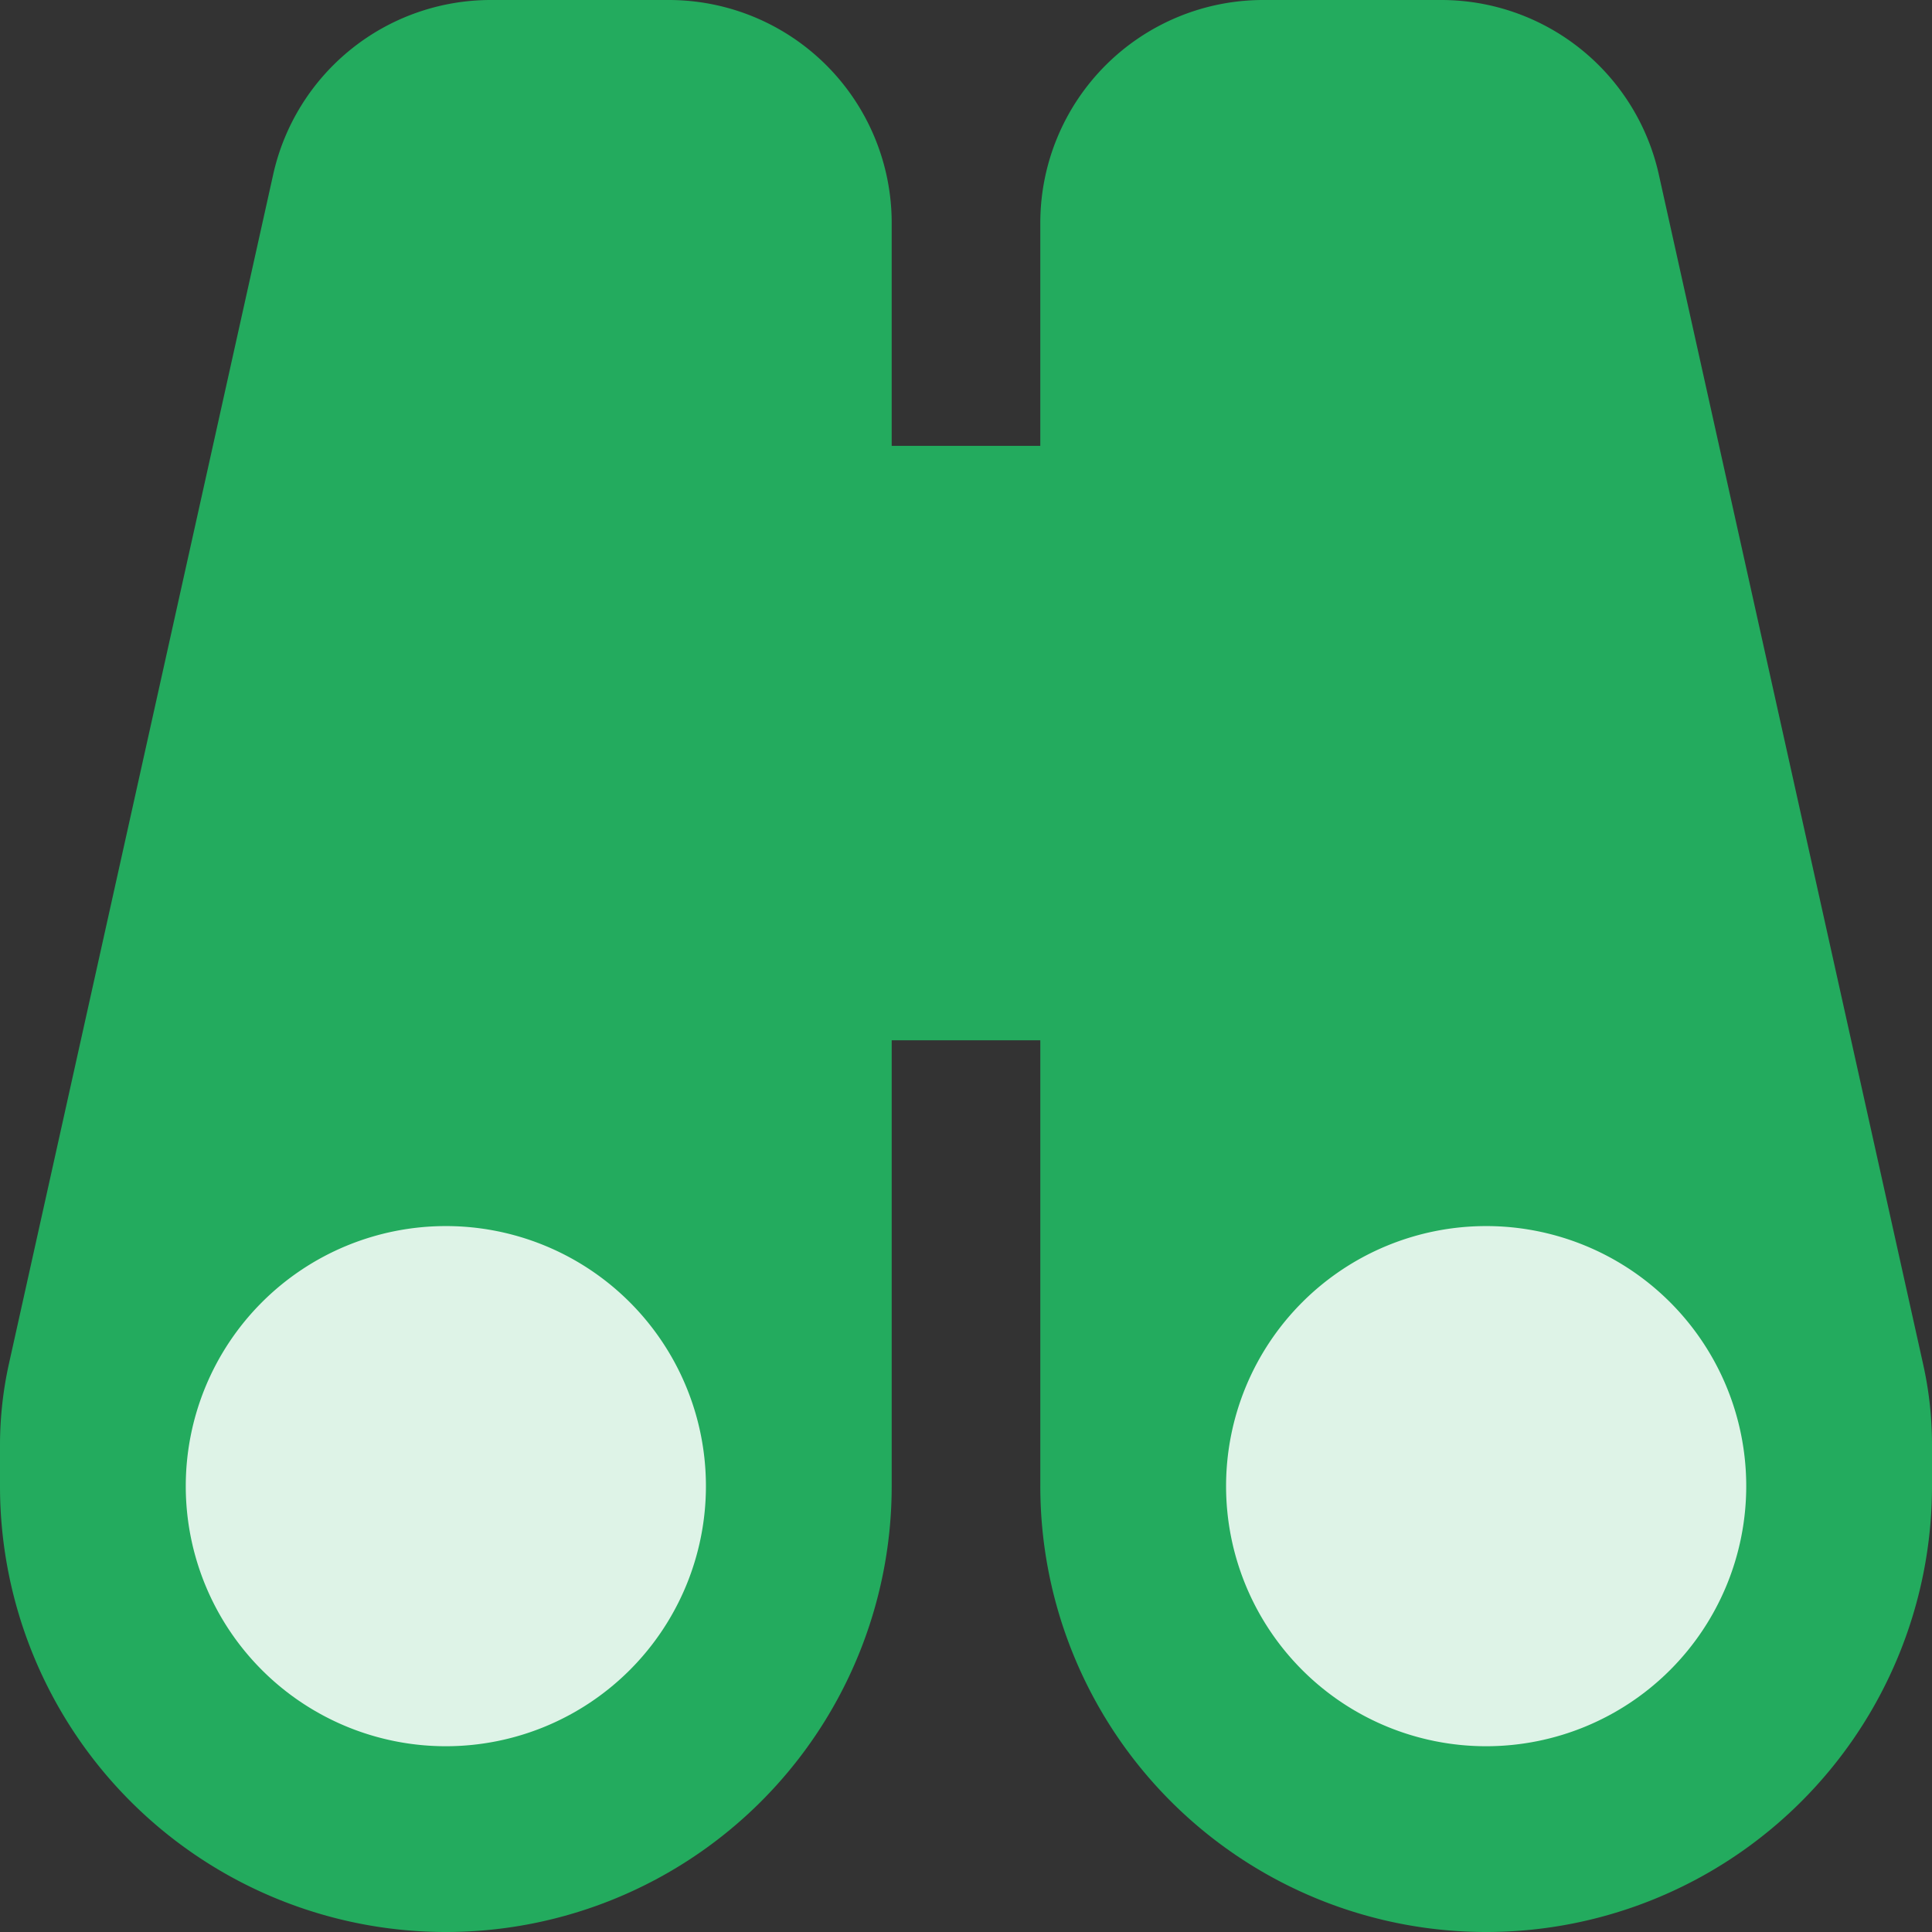
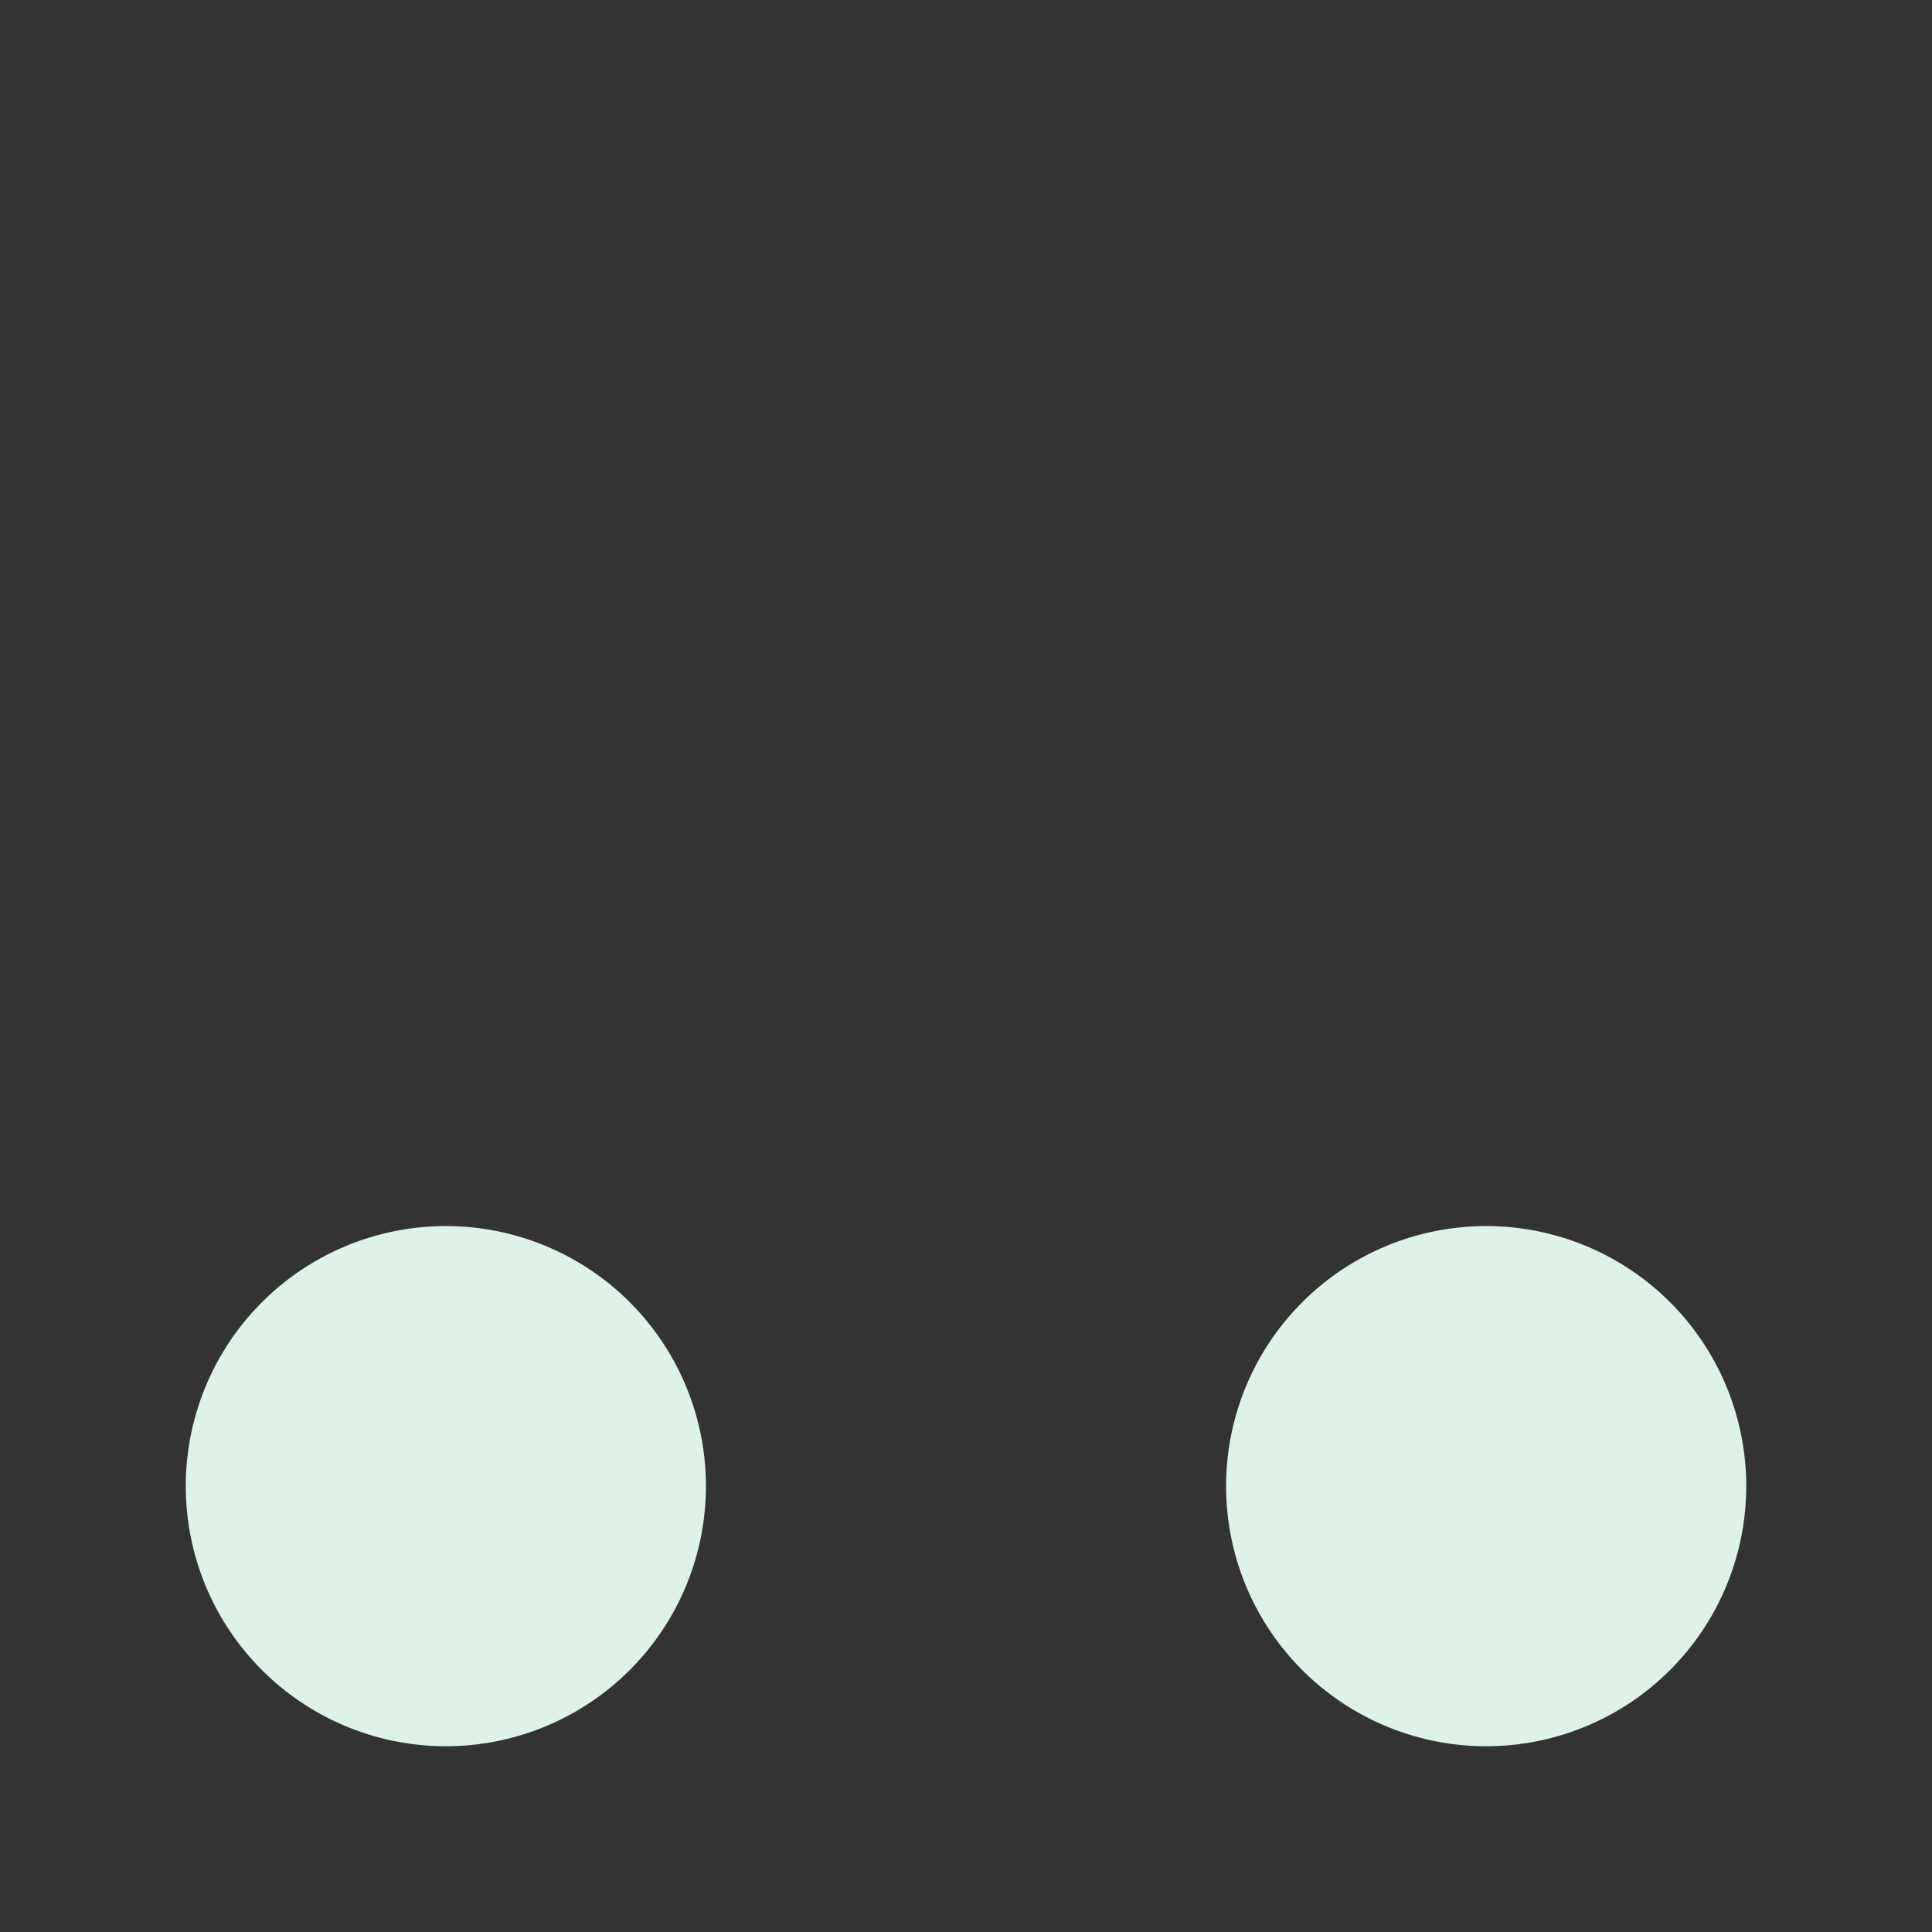
<svg xmlns="http://www.w3.org/2000/svg" data-name="Group 555" width="65" height="65" viewBox="0 0 65 65">
  <rect x="0" y="0" width="65" height="65" fill="#333333" stroke="none" />
  <defs>
    <clipPath id="a">
      <path data-name="Rectangle 130" fill="none" d="M0 0h65v65H0z" />
    </clipPath>
  </defs>
  <g data-name="Group 554" clip-path="url(#a)" fill-rule="evenodd">
-     <path data-name="Path 478" d="M16.51 0a7.5 7.5 0 00-7.32 5.875L.3 45.885A12.673 12.673 0 000 48.6V50a15 15 0 0030 0V35h5v15a15 15 0 0030 0v-1.4a12.367 12.367 0 00-.3-2.71L55.81 5.875A7.5 7.5 0 0048.49 0H42.5A7.5 7.5 0 0035 7.5V15h-5V7.5A7.5 7.5 0 0022.5 0z" fill="#23ab5e" />
    <path data-name="Path 479" d="M23.75 50A8.75 8.75 0 1115 41.25 8.747 8.747 0 0123.75 50m35 0A8.75 8.75 0 1150 41.25 8.747 8.747 0 0158.75 50" fill="#def3e7" />
  </g>
</svg>